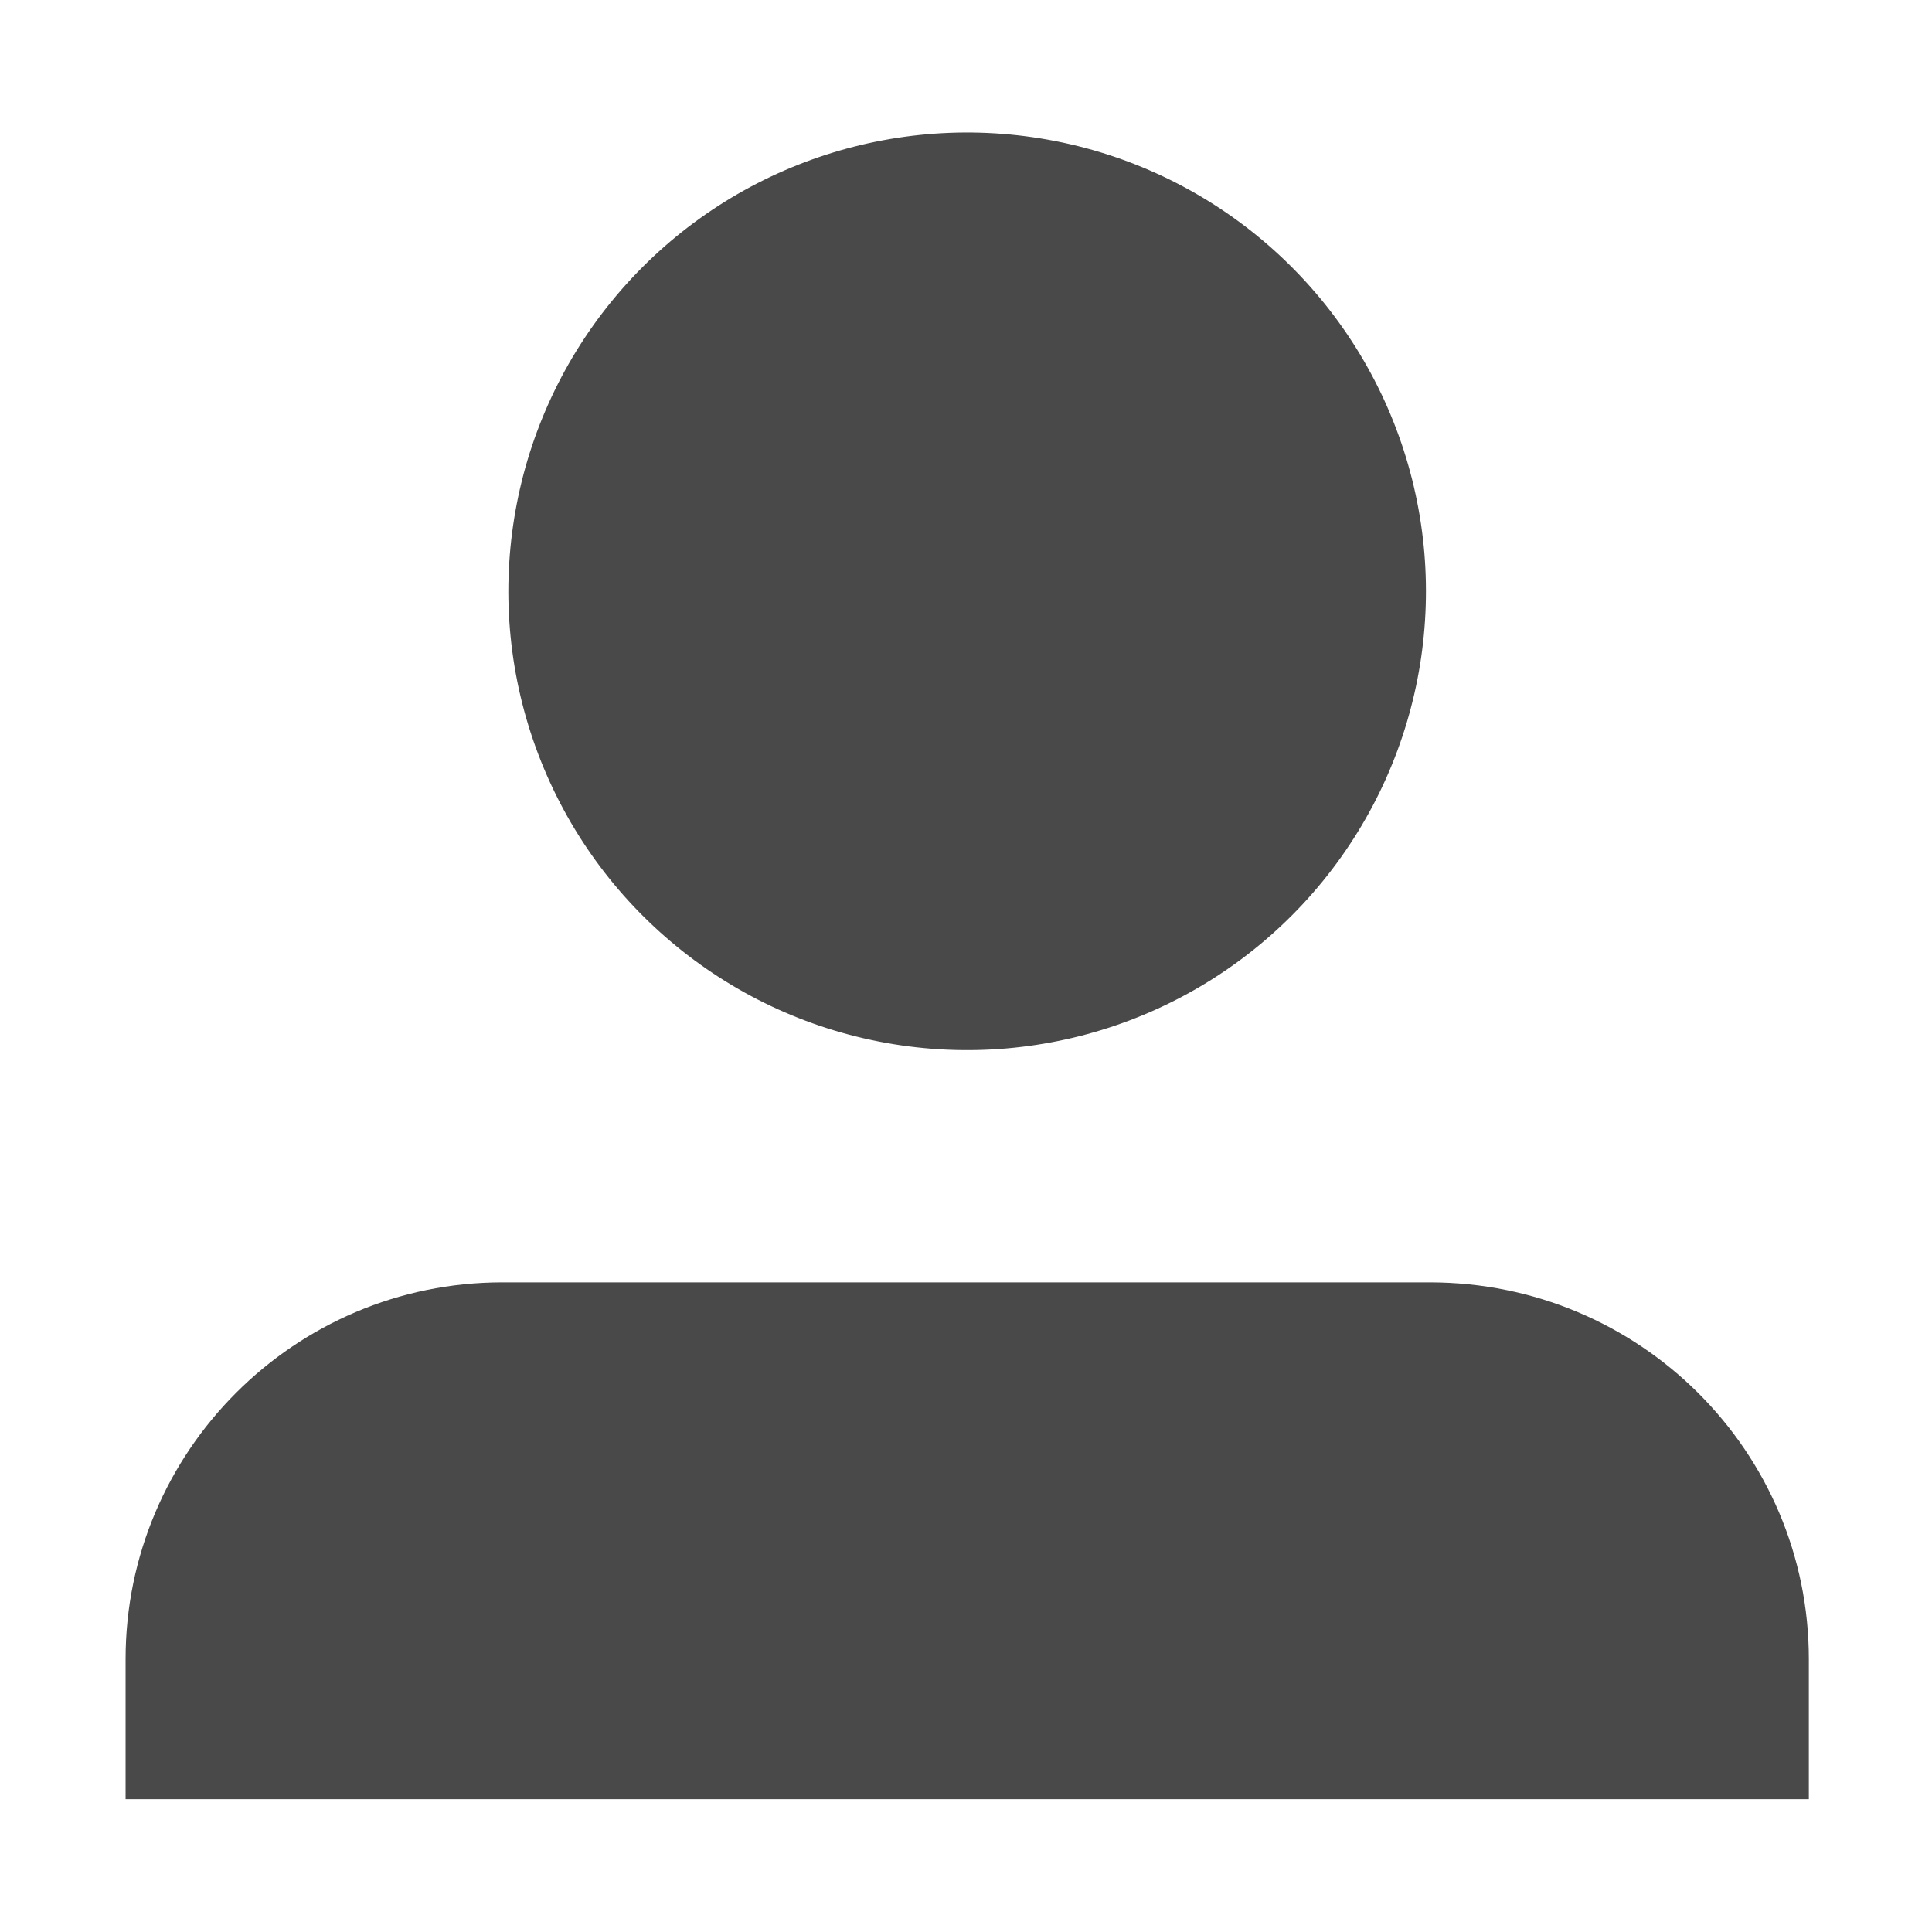
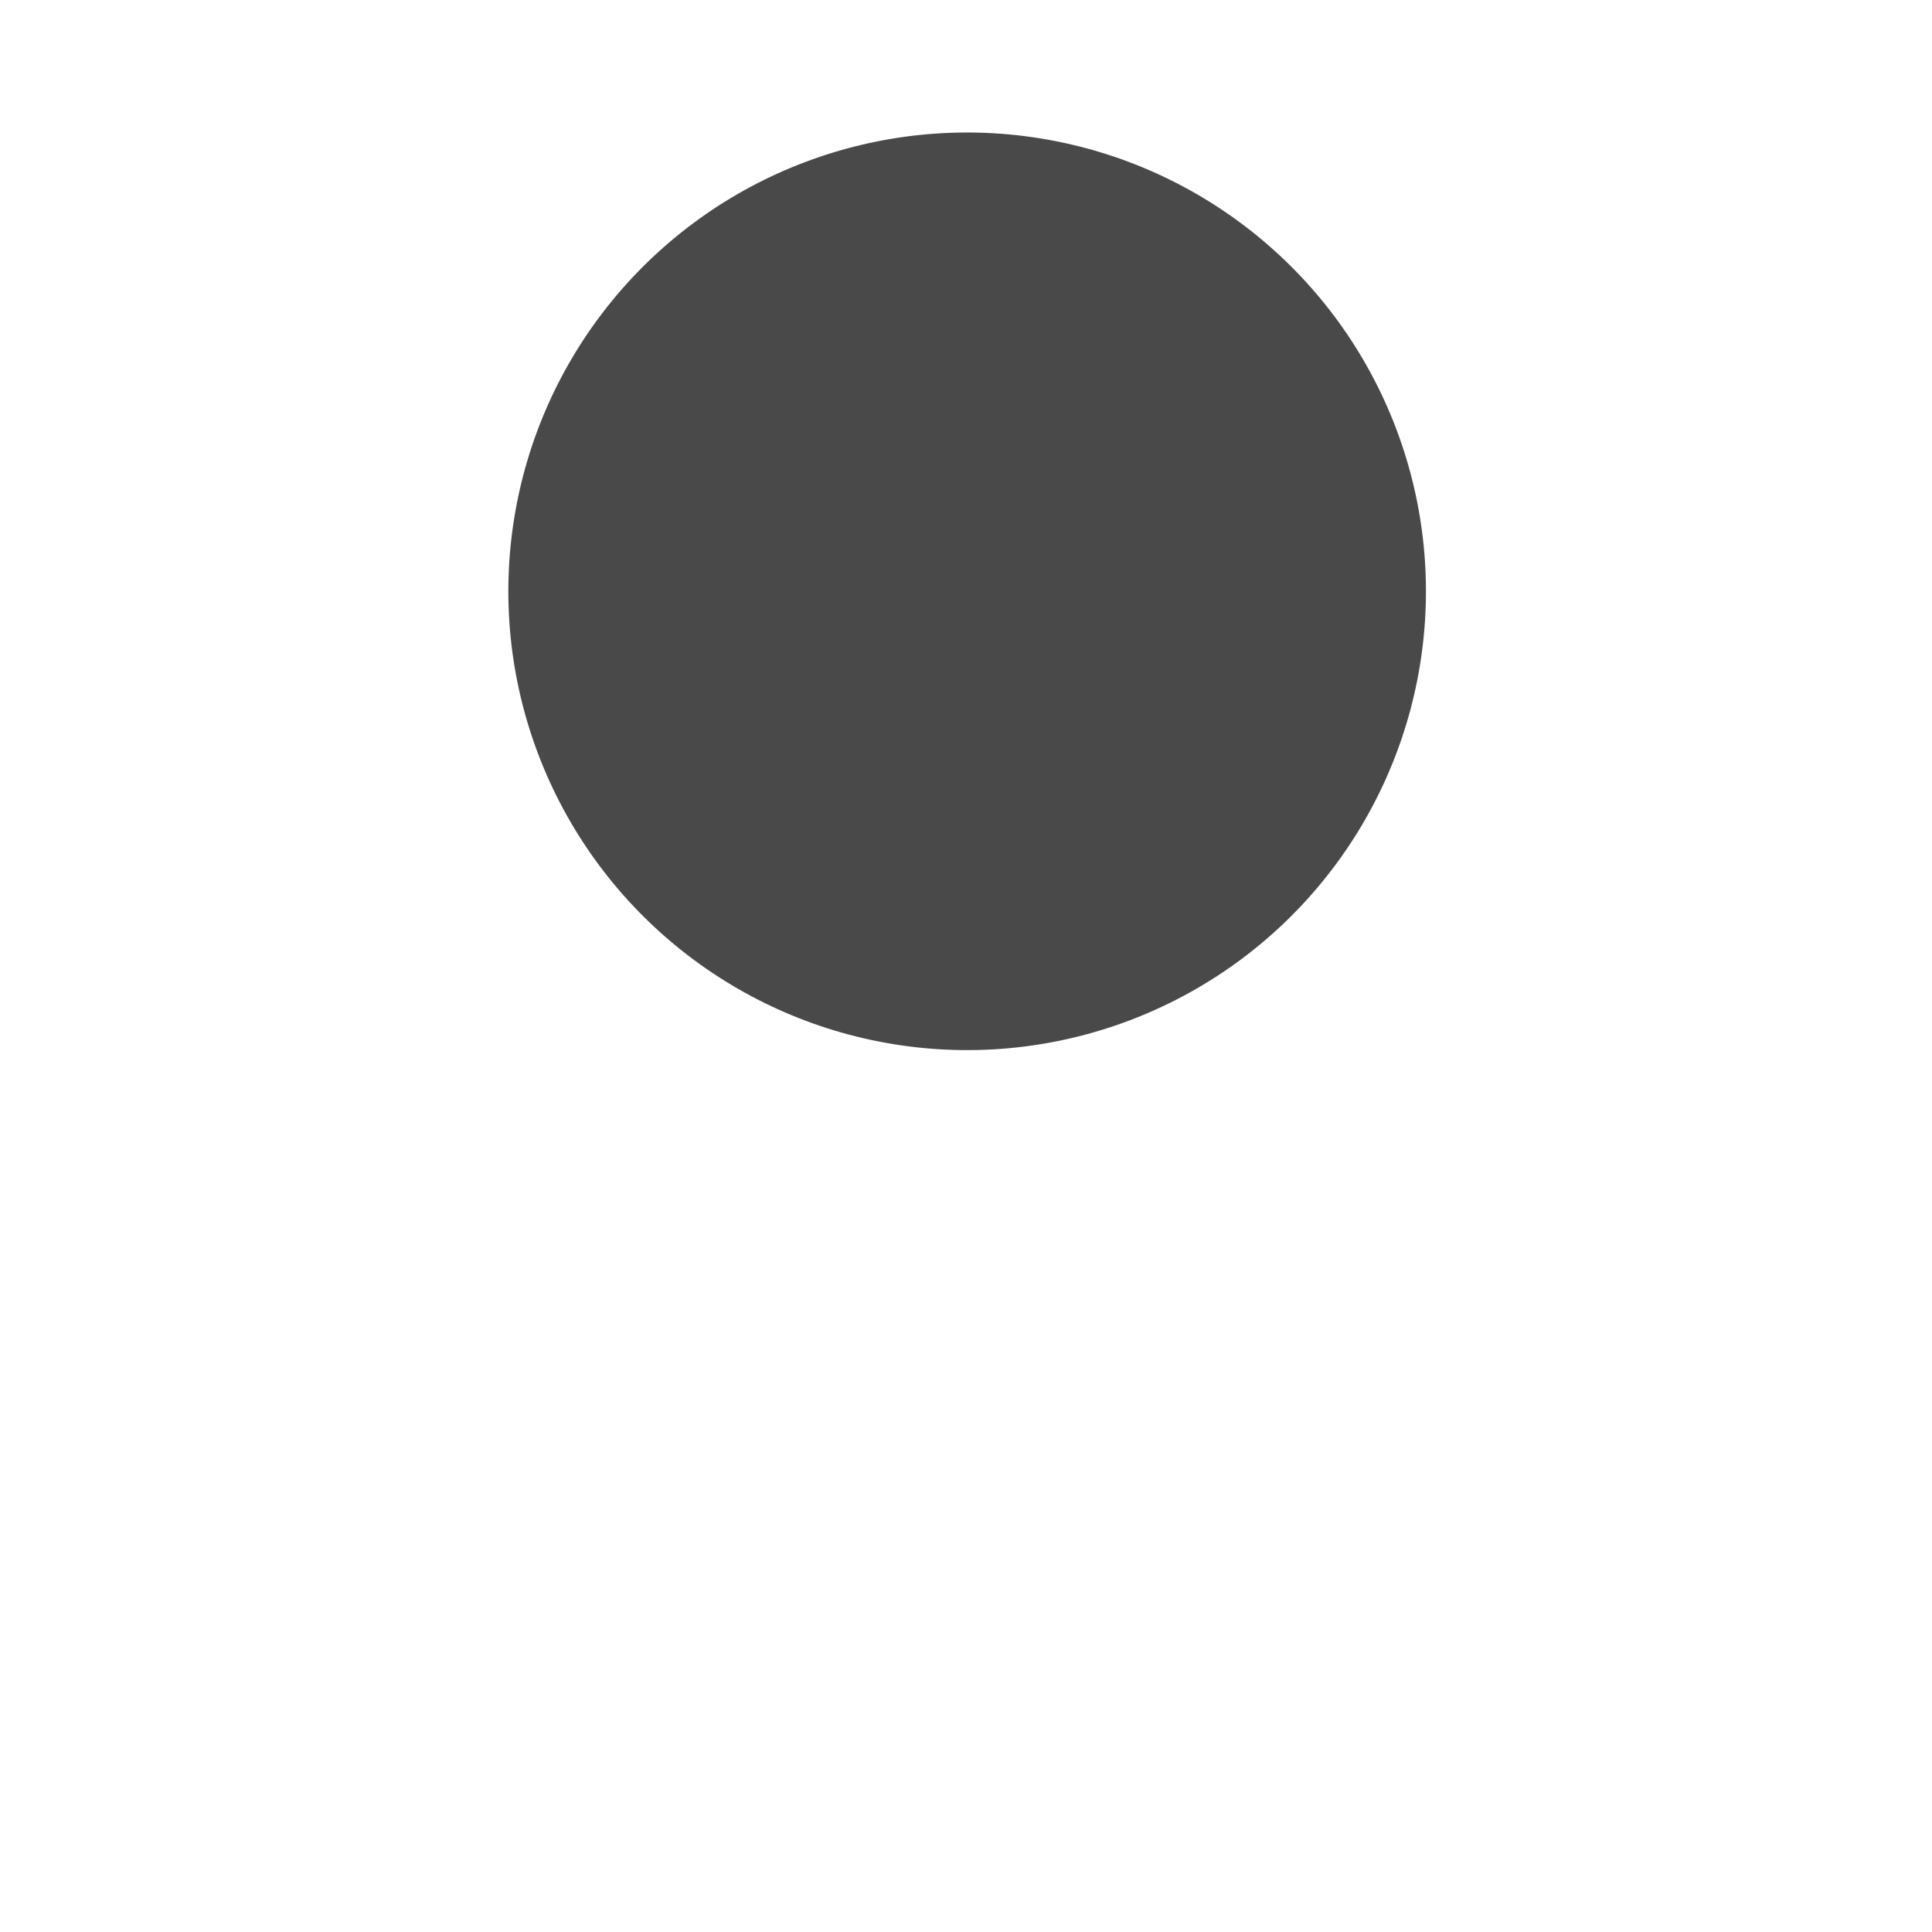
<svg xmlns="http://www.w3.org/2000/svg" version="1.1" id="Capa_1" x="0px" y="0px" viewBox="0 0 80 80" style="enable-background:new 0 0 80 80;" xml:space="preserve">
  <style type="text/css">
	.st0{fill:#494949;}
</style>
  <g>
-     <path class="st0" d="M59.2,53.1H20.8c-8.6,0-15.6,7-15.6,15.6v5.8h69.7v-5.8C74.9,60.1,67.9,53.1,59.2,53.1z" />
    <ellipse transform="matrix(0.16 -0.987 0.987 0.16 9.466 60.045)" class="st0" cx="40" cy="24.5" rx="19" ry="19" />
  </g>
</svg>